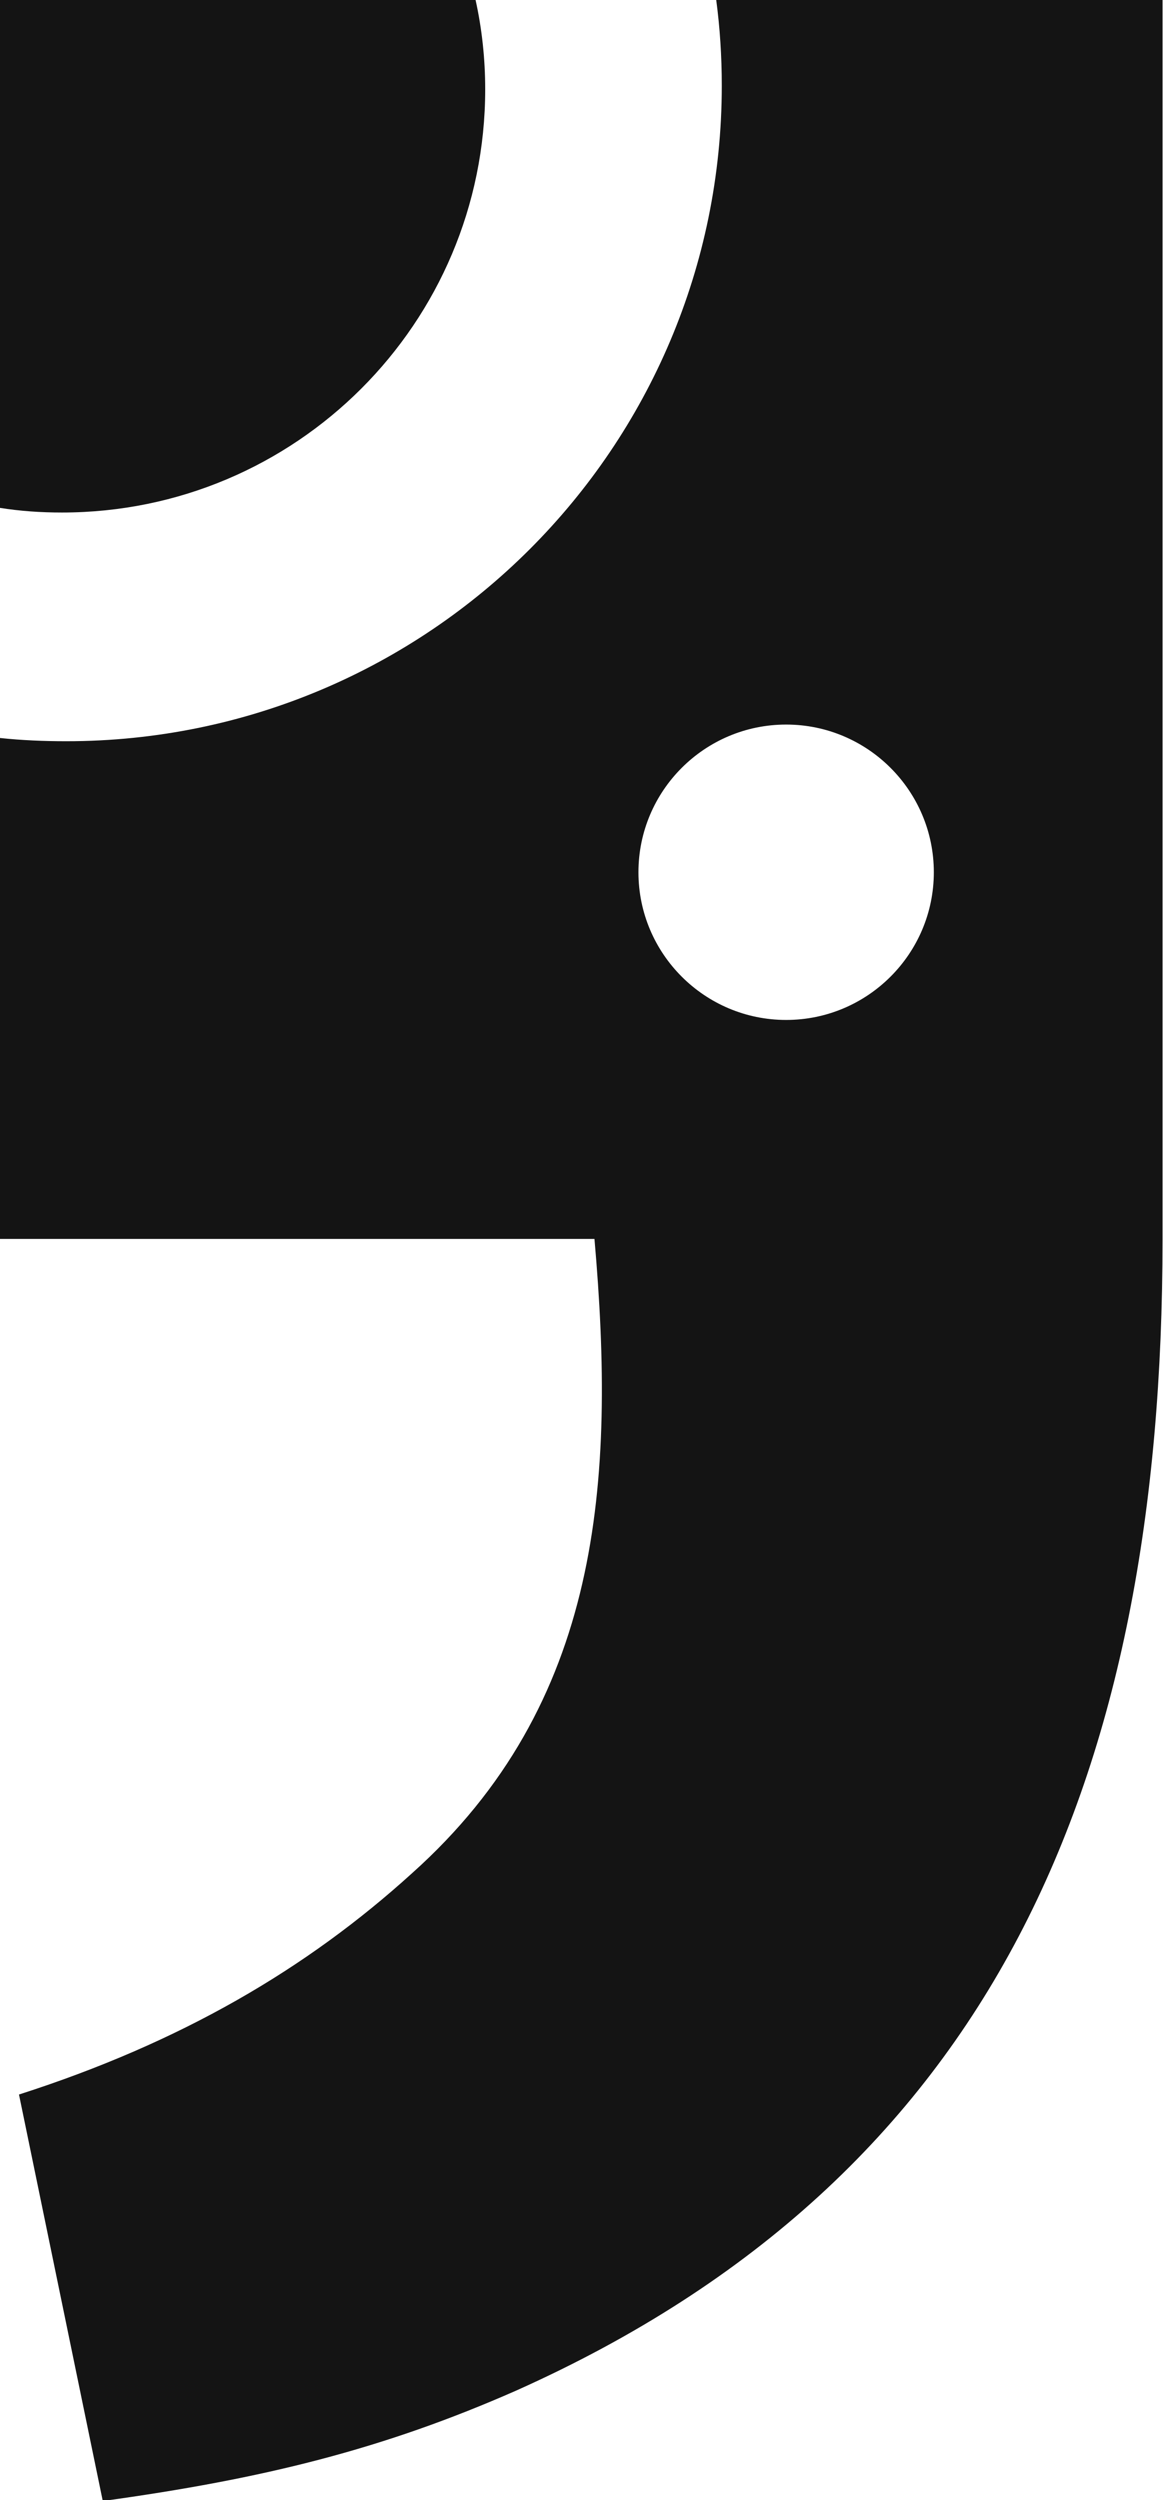
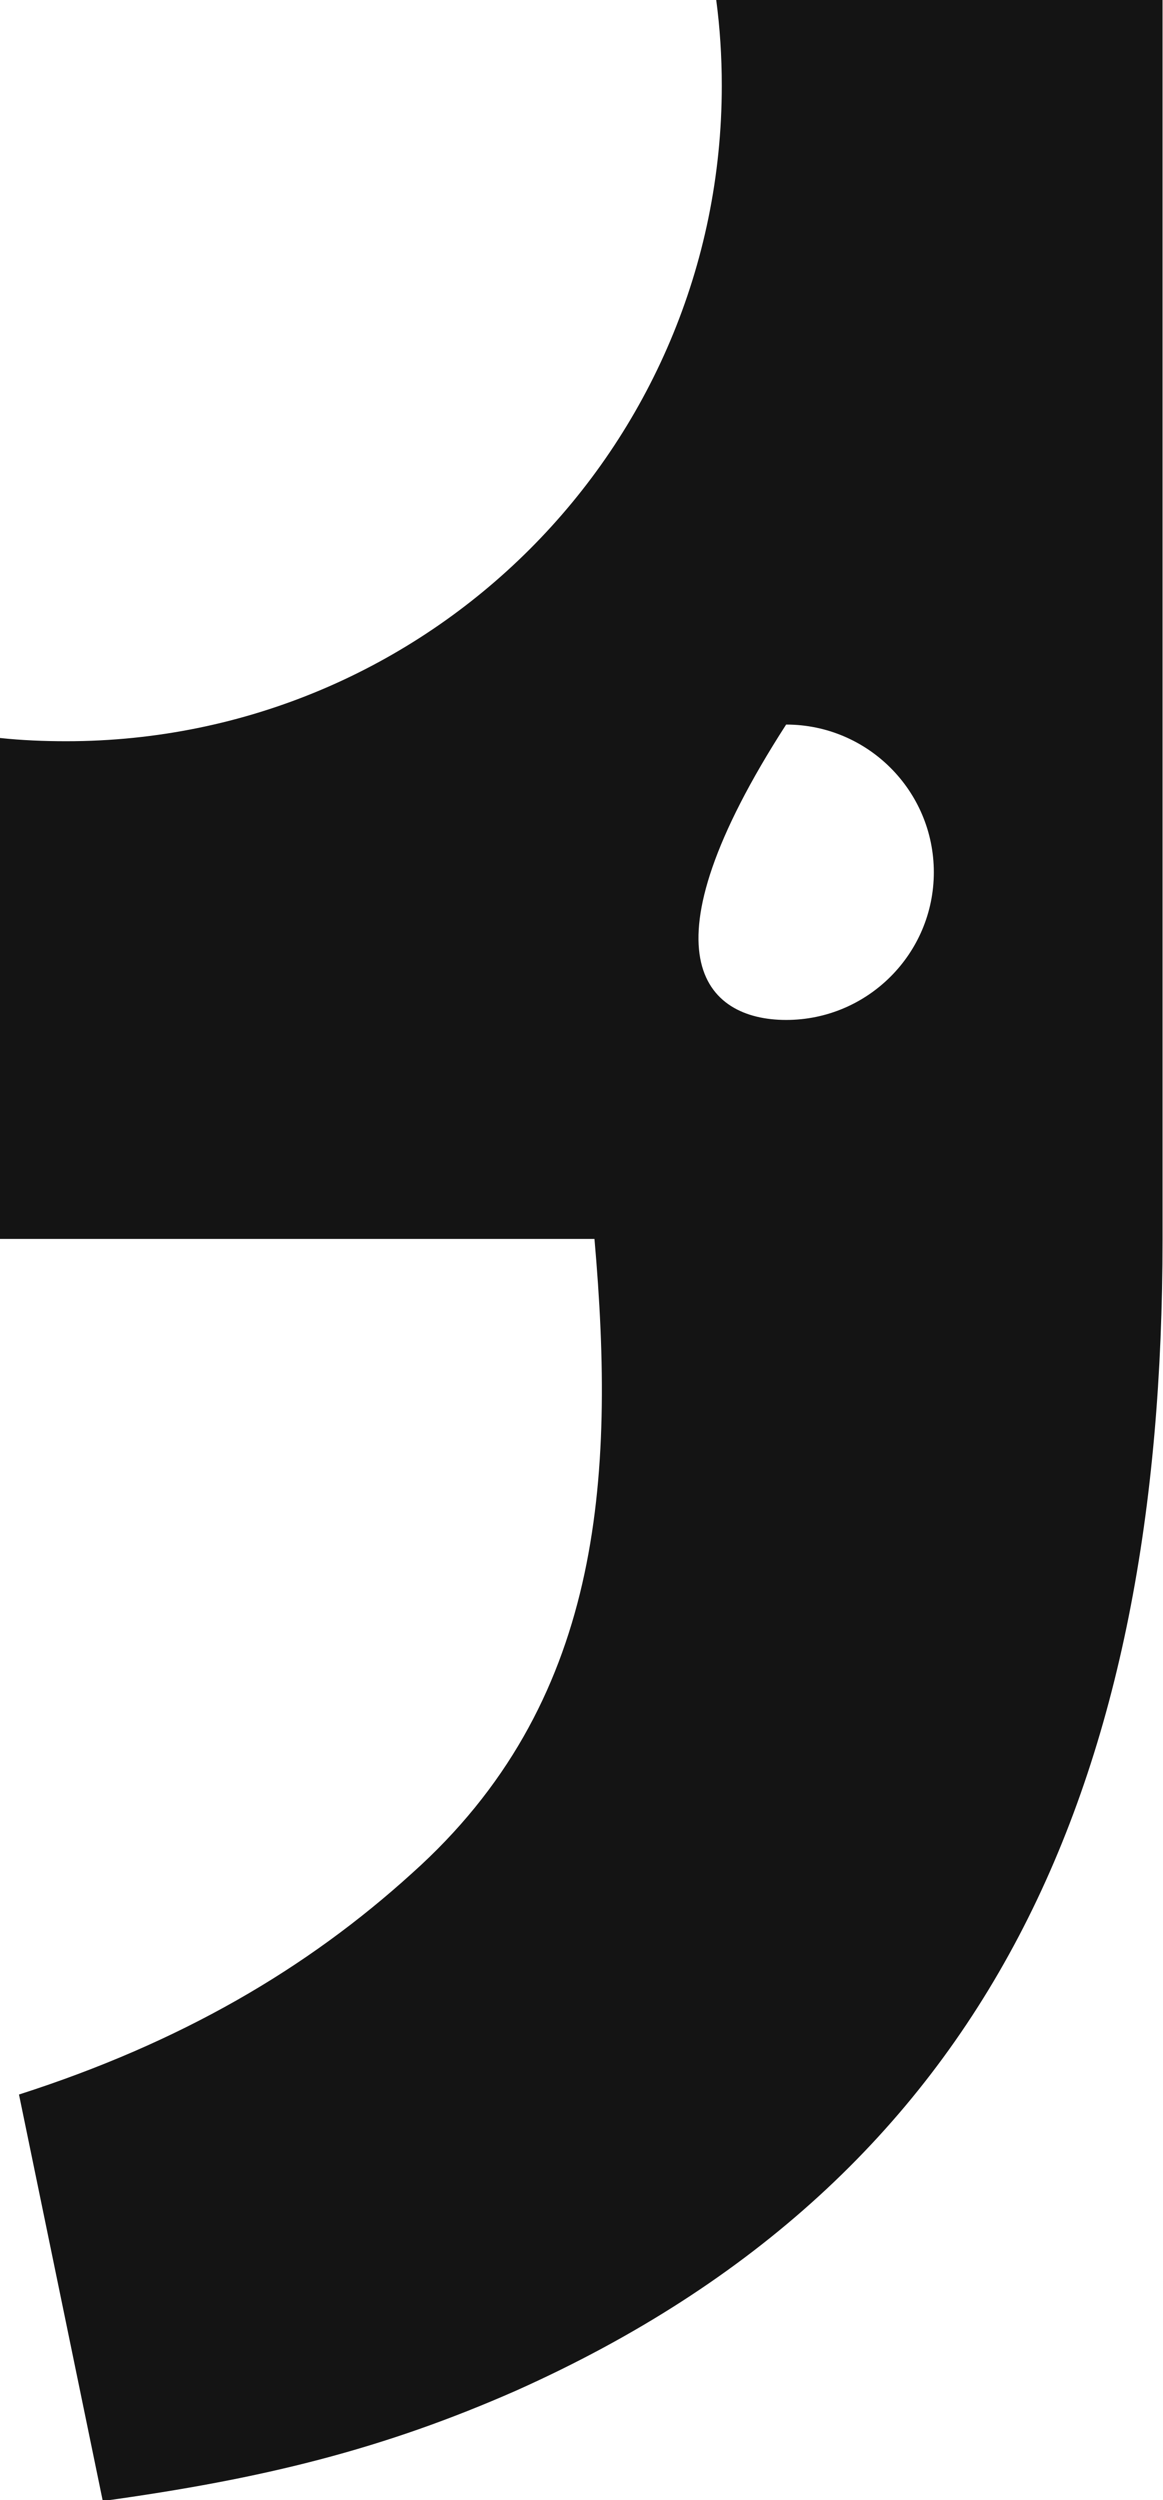
<svg xmlns="http://www.w3.org/2000/svg" version="1.1" id="Layer_1" x="0px" y="0px" viewBox="0 0 251.2 540" style="enable-background:new 0 0 251.2 540;" xml:space="preserve">
  <style type="text/css">
	.st0{fill:#141414;}
</style>
  <g>
    <g>
-       <path class="st0" d="M13.4,110.7c-4.6,0-9-0.3-13.4-1V-0.1h102.7c1.4,6.3,2.1,12.8,2.1,19.4C104.8,69.8,63.9,110.7,13.4,110.7z" />
-     </g>
+       </g>
    <g>
-       <path class="st0" d="M0,267.6V159.4c4.7,0.5,9.5,0.7,14.3,0.7c78.2,0,141.6-63.4,141.6-141.6c0-6.3-0.4-12.5-1.2-18.5h96.4v267.7    c0,116.3-36.4,202.4-139.5,248.6c-28.8,12.7-54.6,19.1-89.4,23.9L4.1,452.4c34.9-11.2,62.1-27.1,84.9-47.8    c40.9-36.6,44-84.5,39.4-137H0z M169.8,220.3c17.6,0,31.9-14.3,31.9-31.9c0-17.6-14.3-31.9-31.9-31.9c-17.6,0-31.9,14.3-31.9,31.9    C137.9,206,152.2,220.3,169.8,220.3z" />
+       <path class="st0" d="M0,267.6V159.4c4.7,0.5,9.5,0.7,14.3,0.7c78.2,0,141.6-63.4,141.6-141.6c0-6.3-0.4-12.5-1.2-18.5h96.4v267.7    c0,116.3-36.4,202.4-139.5,248.6c-28.8,12.7-54.6,19.1-89.4,23.9L4.1,452.4c34.9-11.2,62.1-27.1,84.9-47.8    c40.9-36.6,44-84.5,39.4-137H0z M169.8,220.3c17.6,0,31.9-14.3,31.9-31.9c0-17.6-14.3-31.9-31.9-31.9C137.9,206,152.2,220.3,169.8,220.3z" />
    </g>
  </g>
</svg>